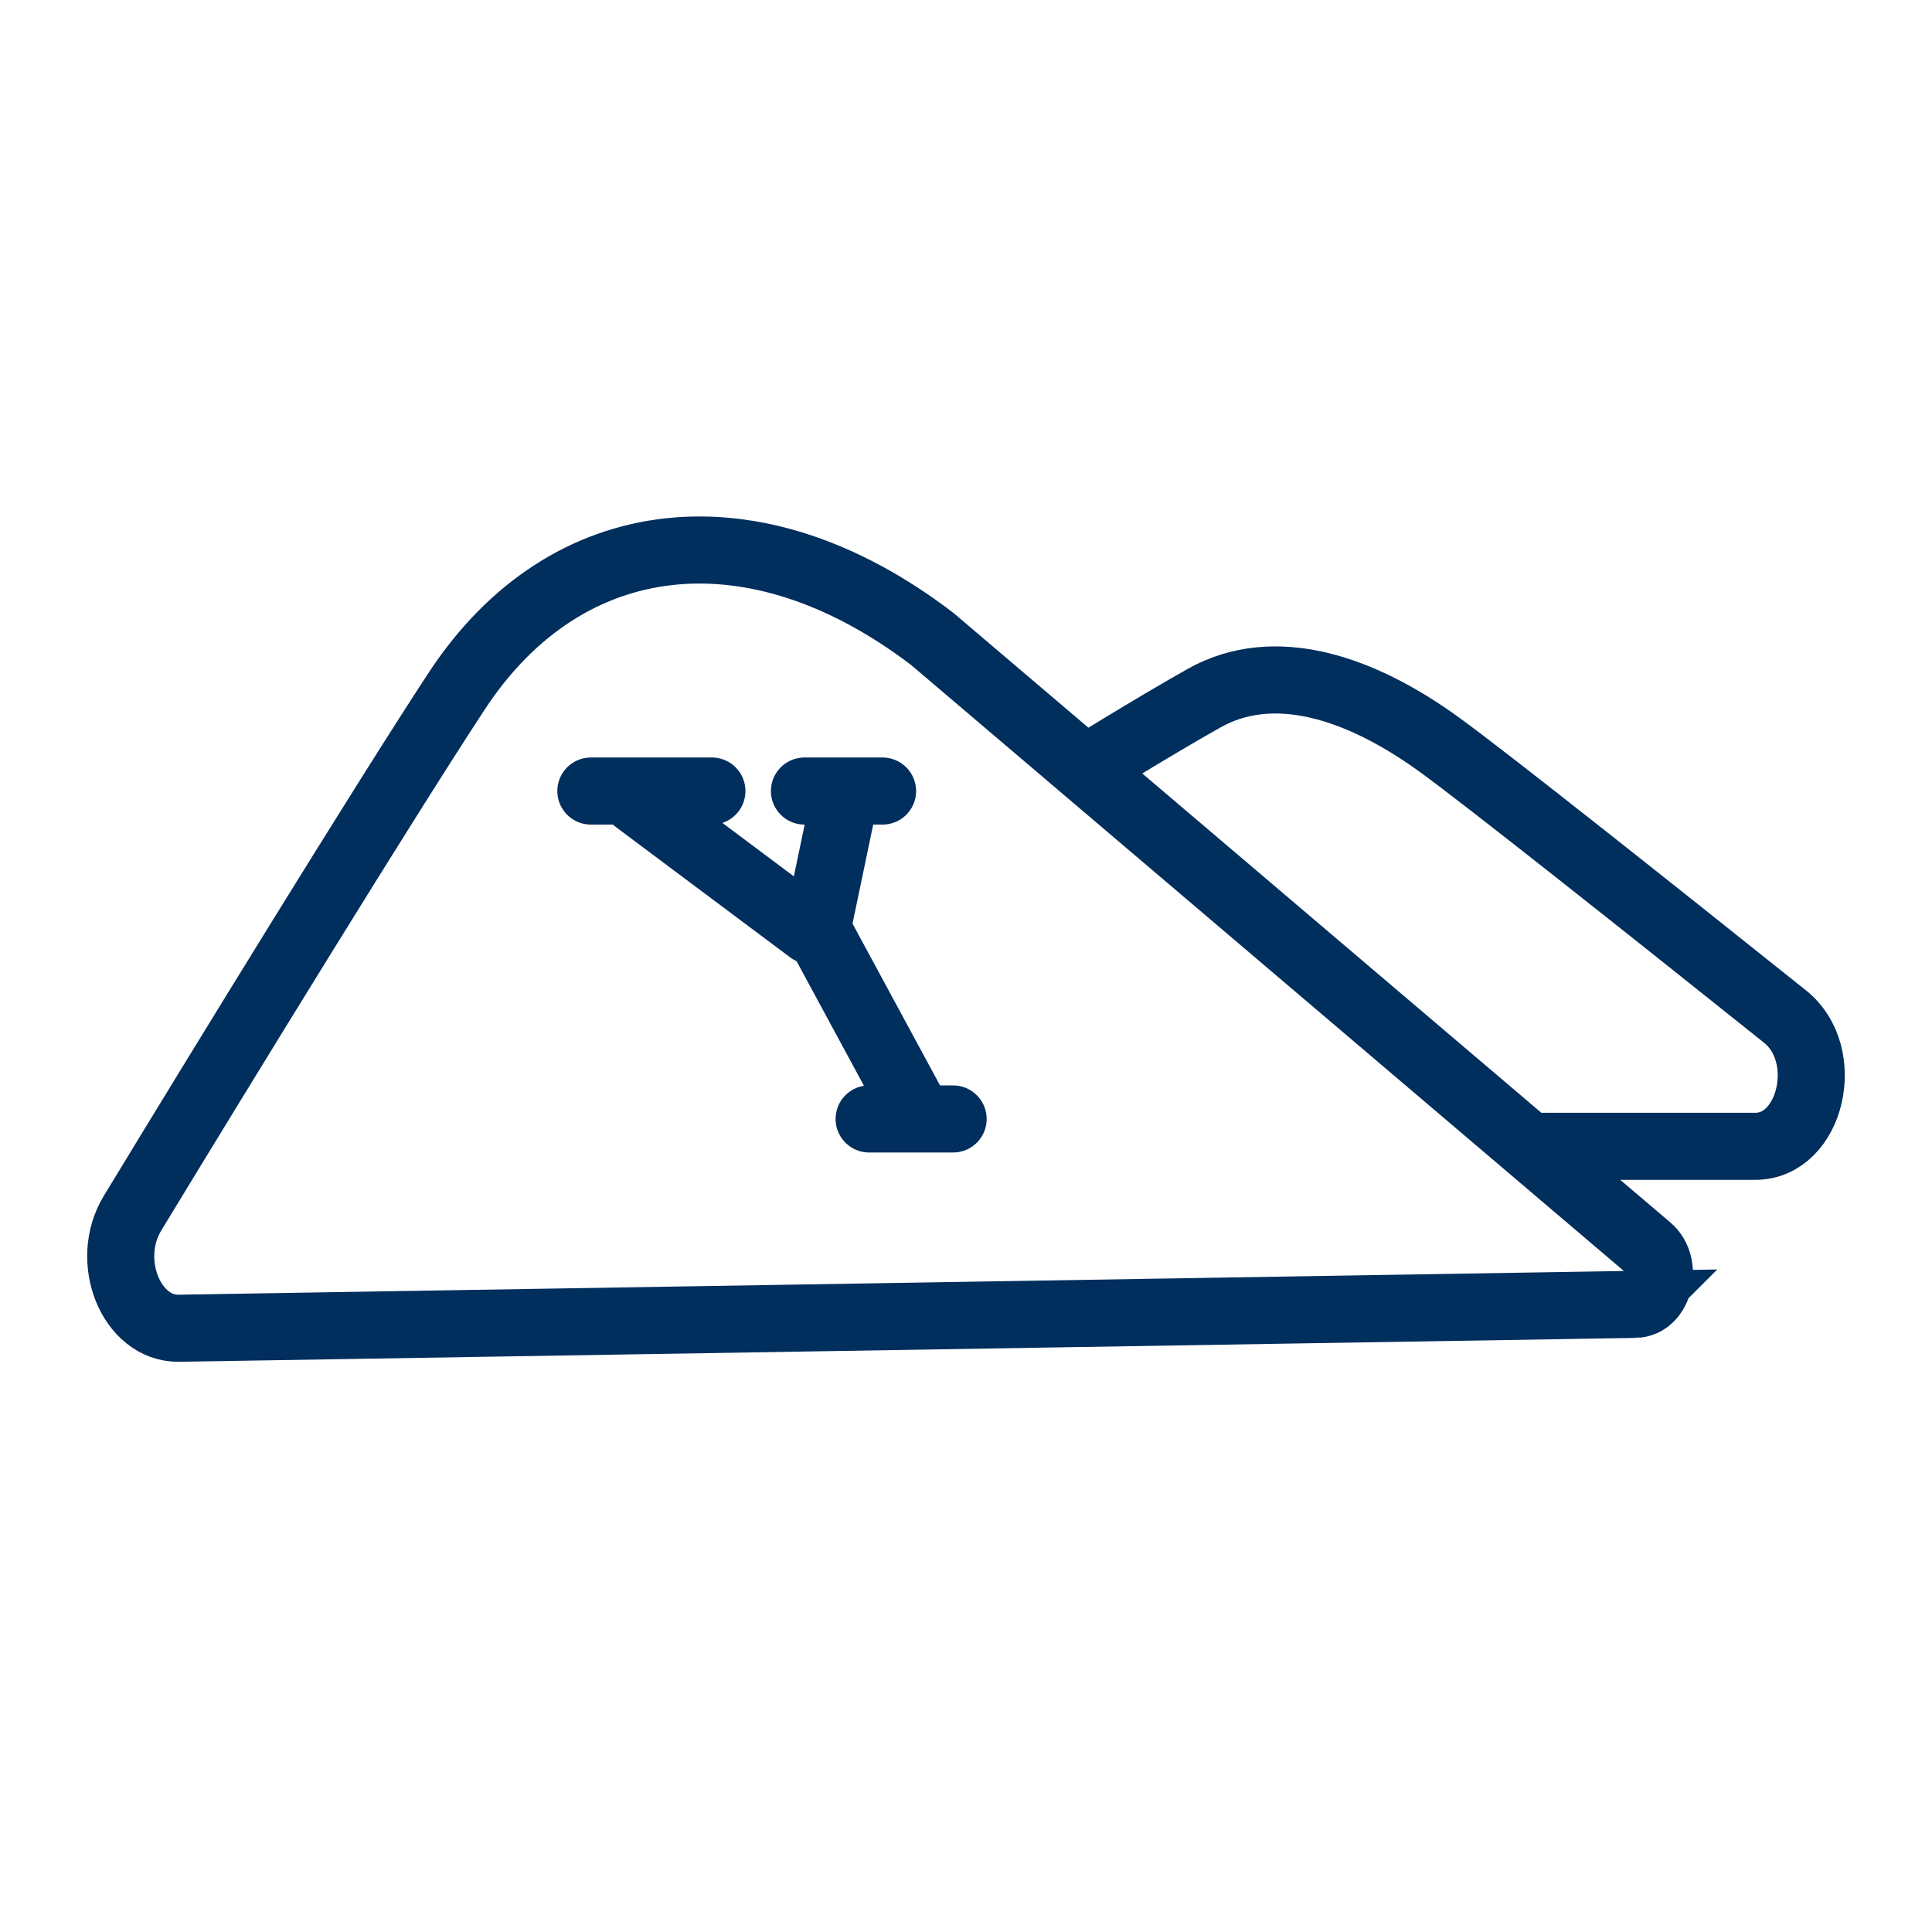
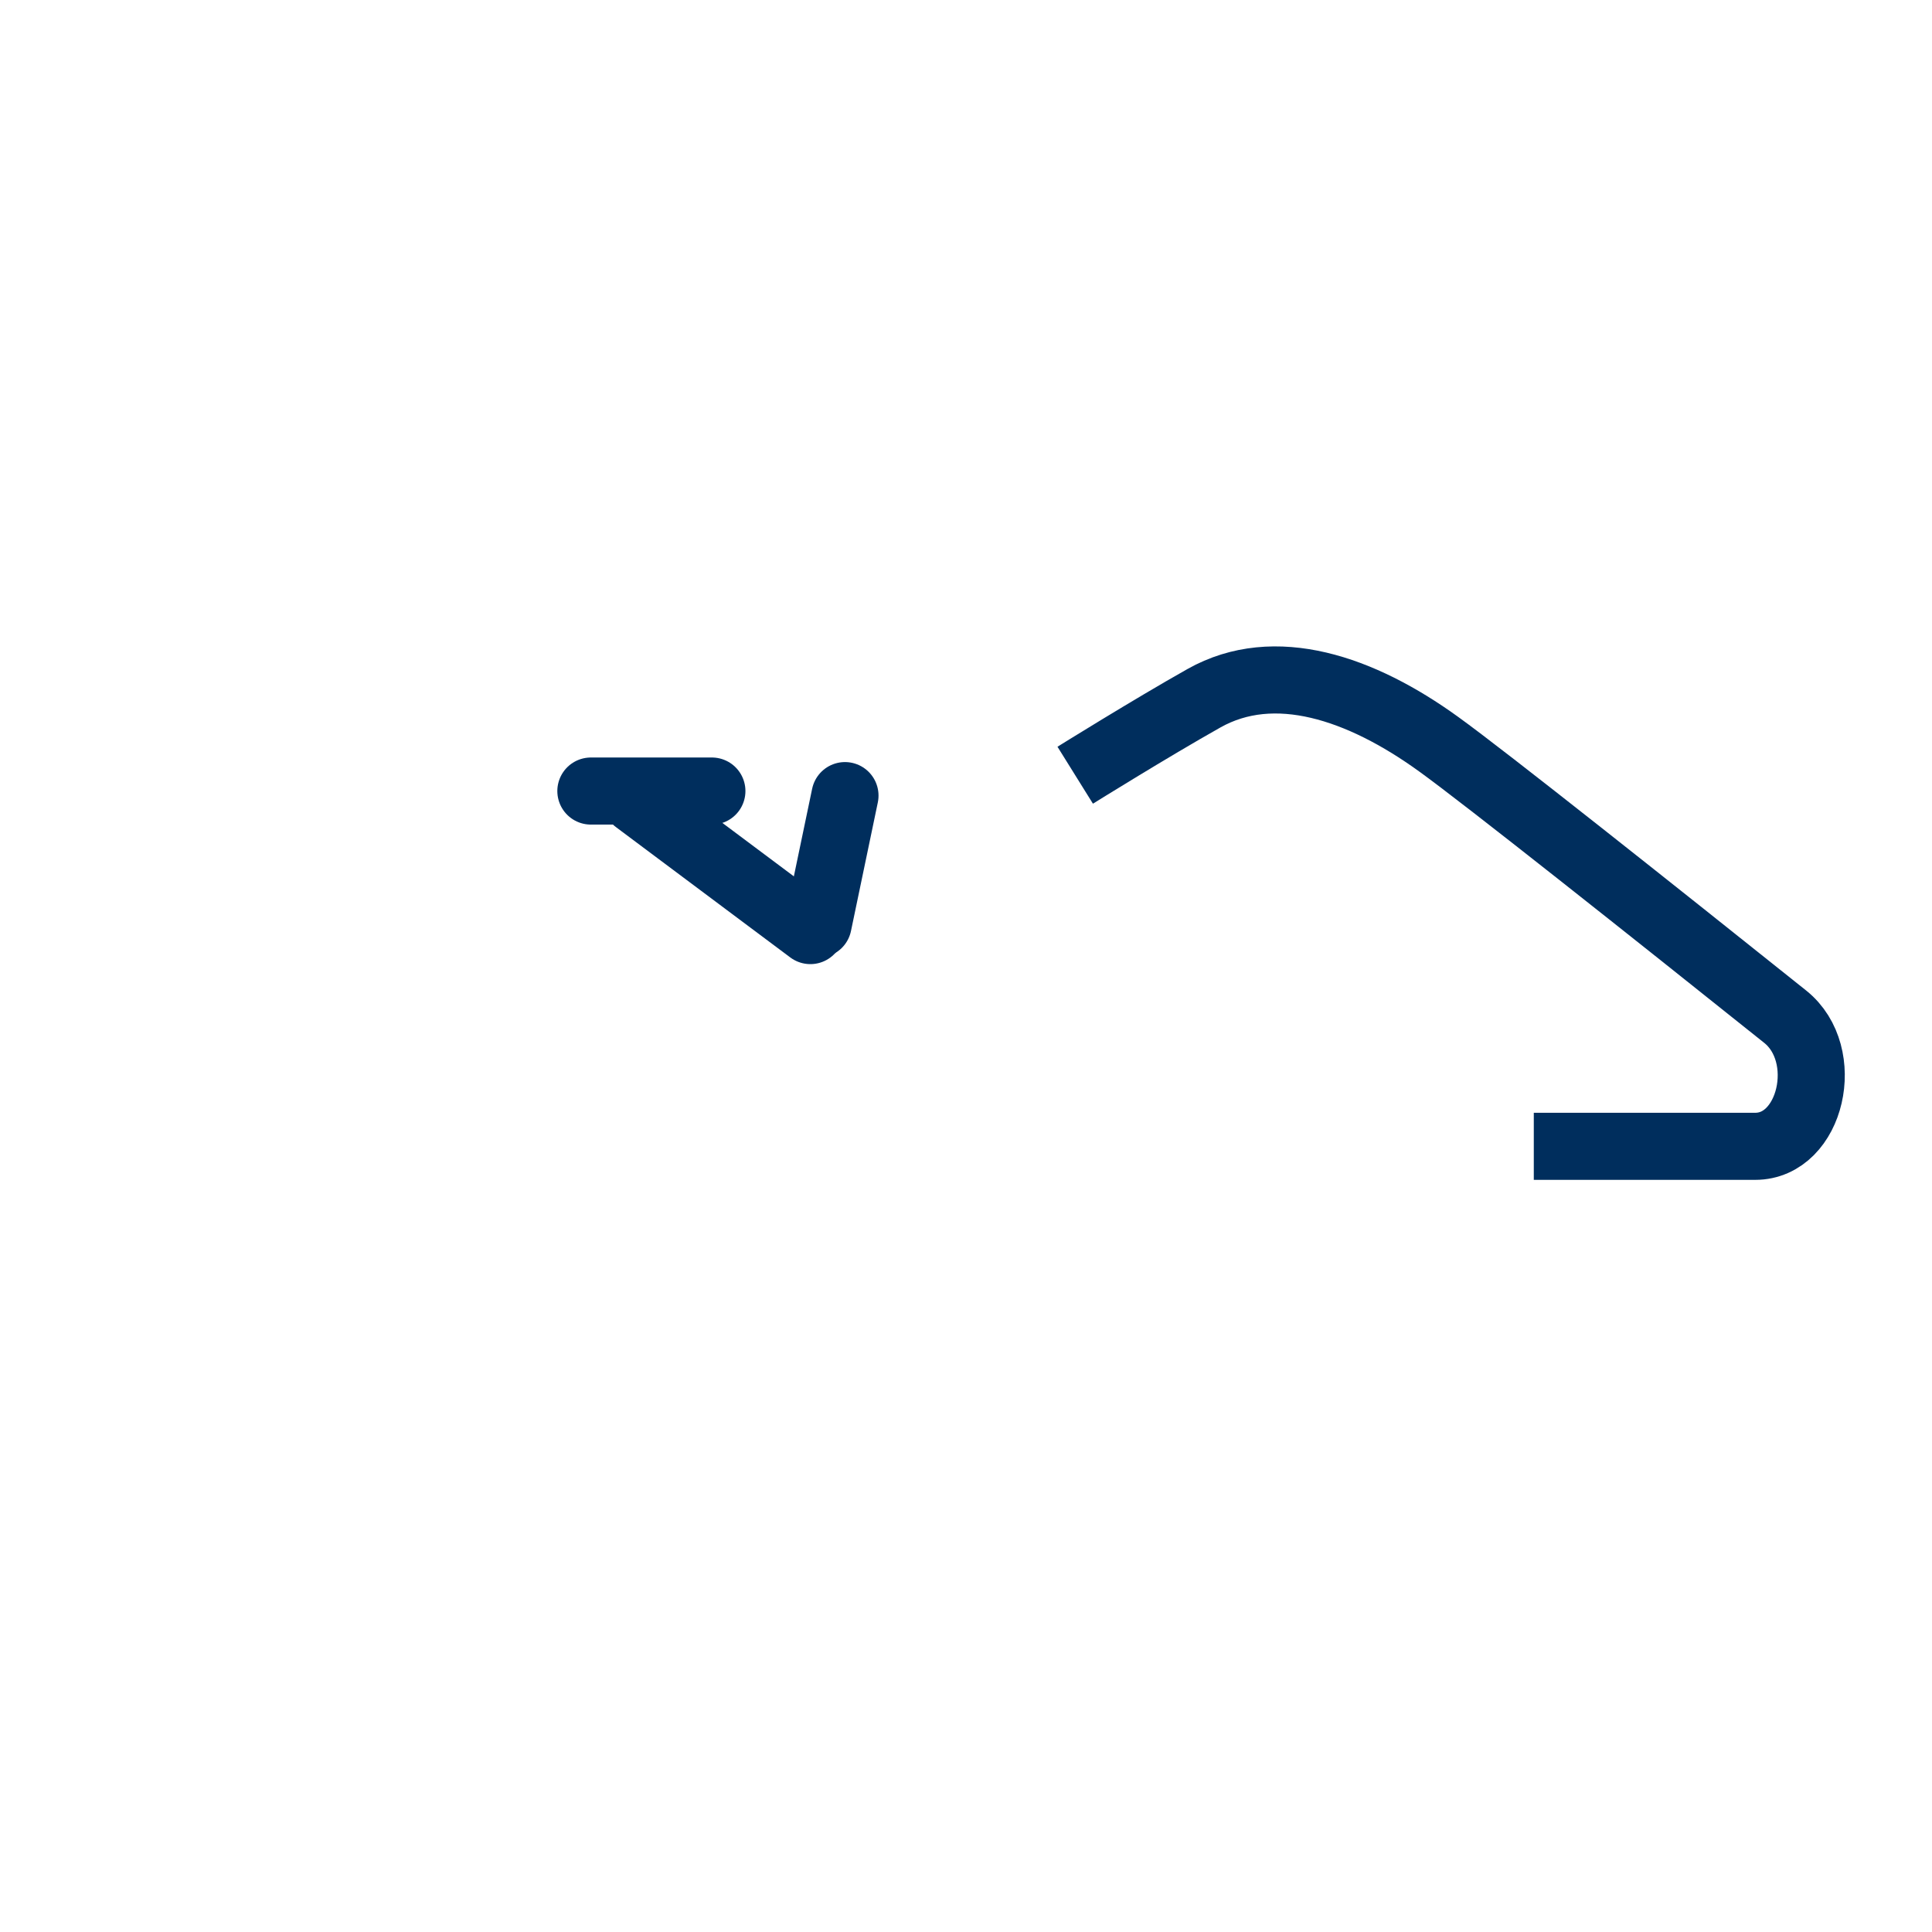
<svg xmlns="http://www.w3.org/2000/svg" id="b" viewBox="0 0 72 72">
  <defs>
    <style>.as,.at{fill:none;stroke:#002E5D;stroke-miterlimit:10;stroke-width:2.5px;}.at{stroke-linecap:round;}</style>
  </defs>
-   <line id="d" class="at" x1="29.98" y1="29.48" x2="32.89" y2="29.48" />
-   <line id="e" class="at" x1="32.39" y1="41.7" x2="35.52" y2="41.7" />
  <line id="f" class="at" x1="22.02" y1="29.48" x2="26.53" y2="29.48" />
  <line id="g" class="at" x1="23.7" y1="29.82" x2="30.2" y2="34.68" />
  <line id="h" class="at" x1="31.49" y1="29.65" x2="30.49" y2="34.44" />
-   <line id="i" class="at" x1="30.49" y1="34.68" x2="34.13" y2="41.41" />
-   <path id="j" class="as" d="M60.93,48.61c.9-.01,1.25-1.47.51-2.1l-26.7-22.7c-6.64-5.07-13.64-4.23-17.69,1.9-2.72,4.14-8.66,13.82-12.11,19.5-1.08,1.77-.05,4.31,1.72,4.29l54.27-.89Z" />
  <path id="k" class="as" d="M40.07,28.89s2.81-1.75,4.8-2.87c2.63-1.48,5.85-.38,8.74,1.71,1.71,1.23,8.04,6.26,12.92,10.16,1.76,1.41.97,4.83-1.12,4.83h-8.25" />
</svg>